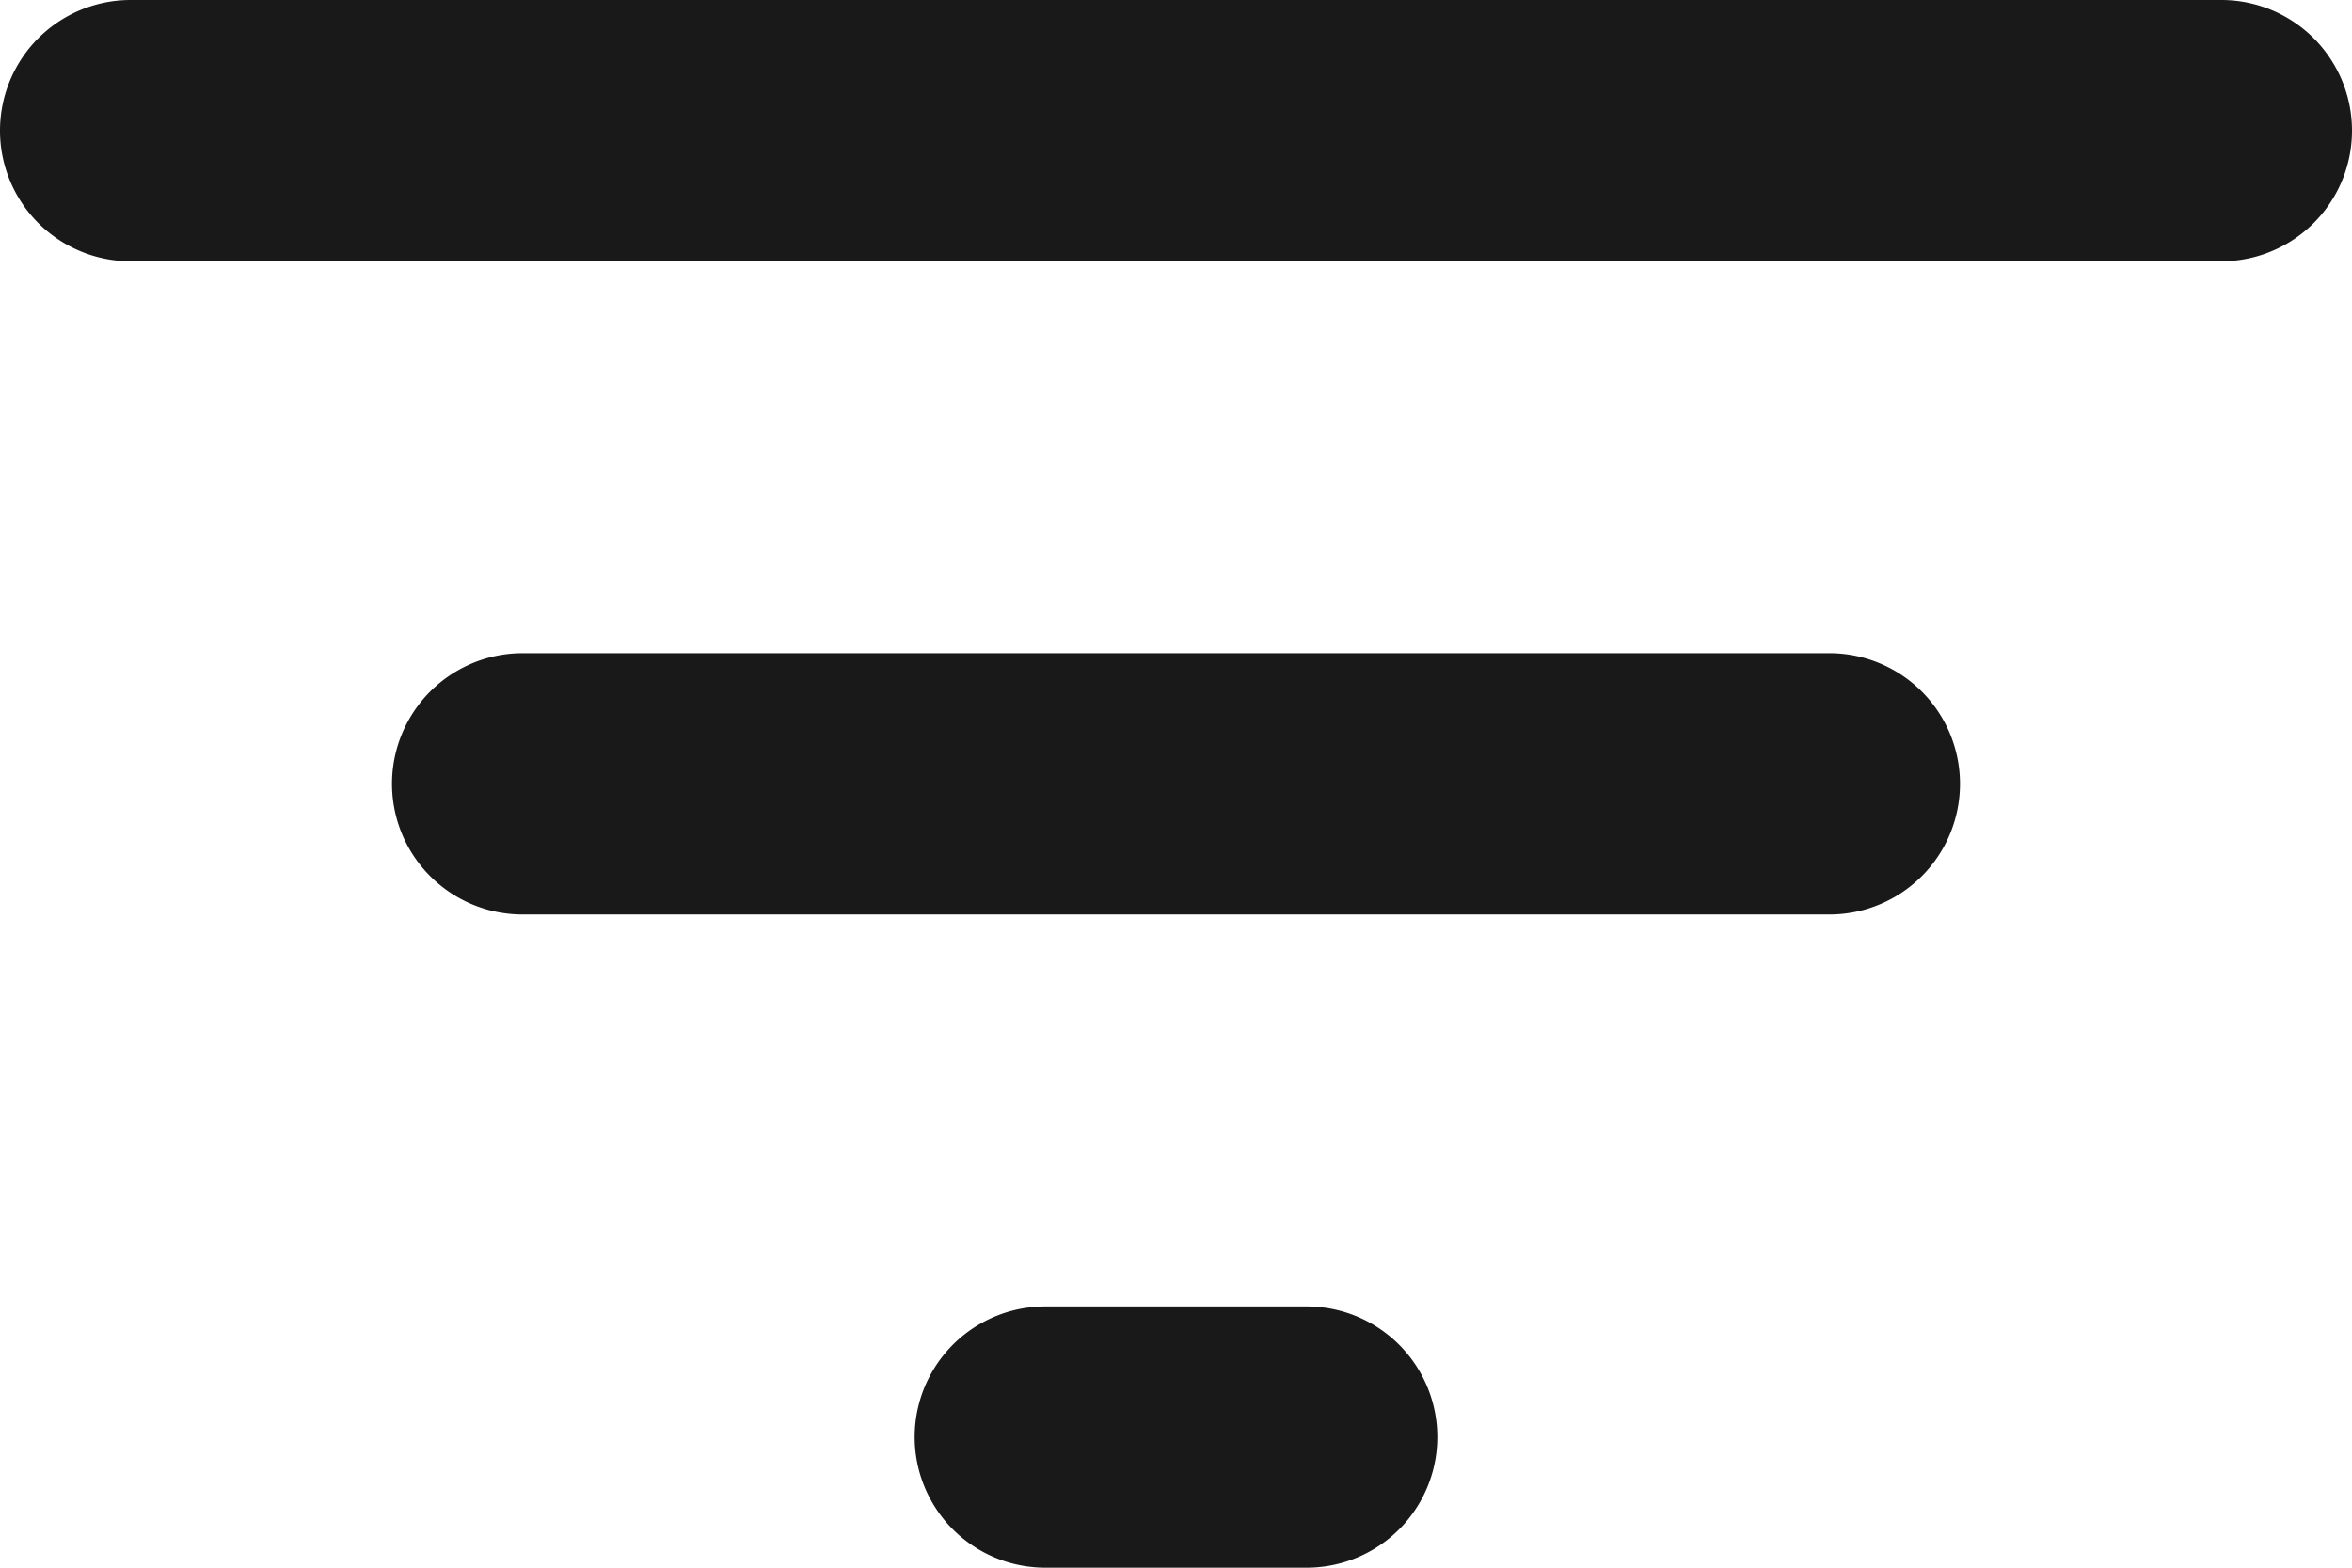
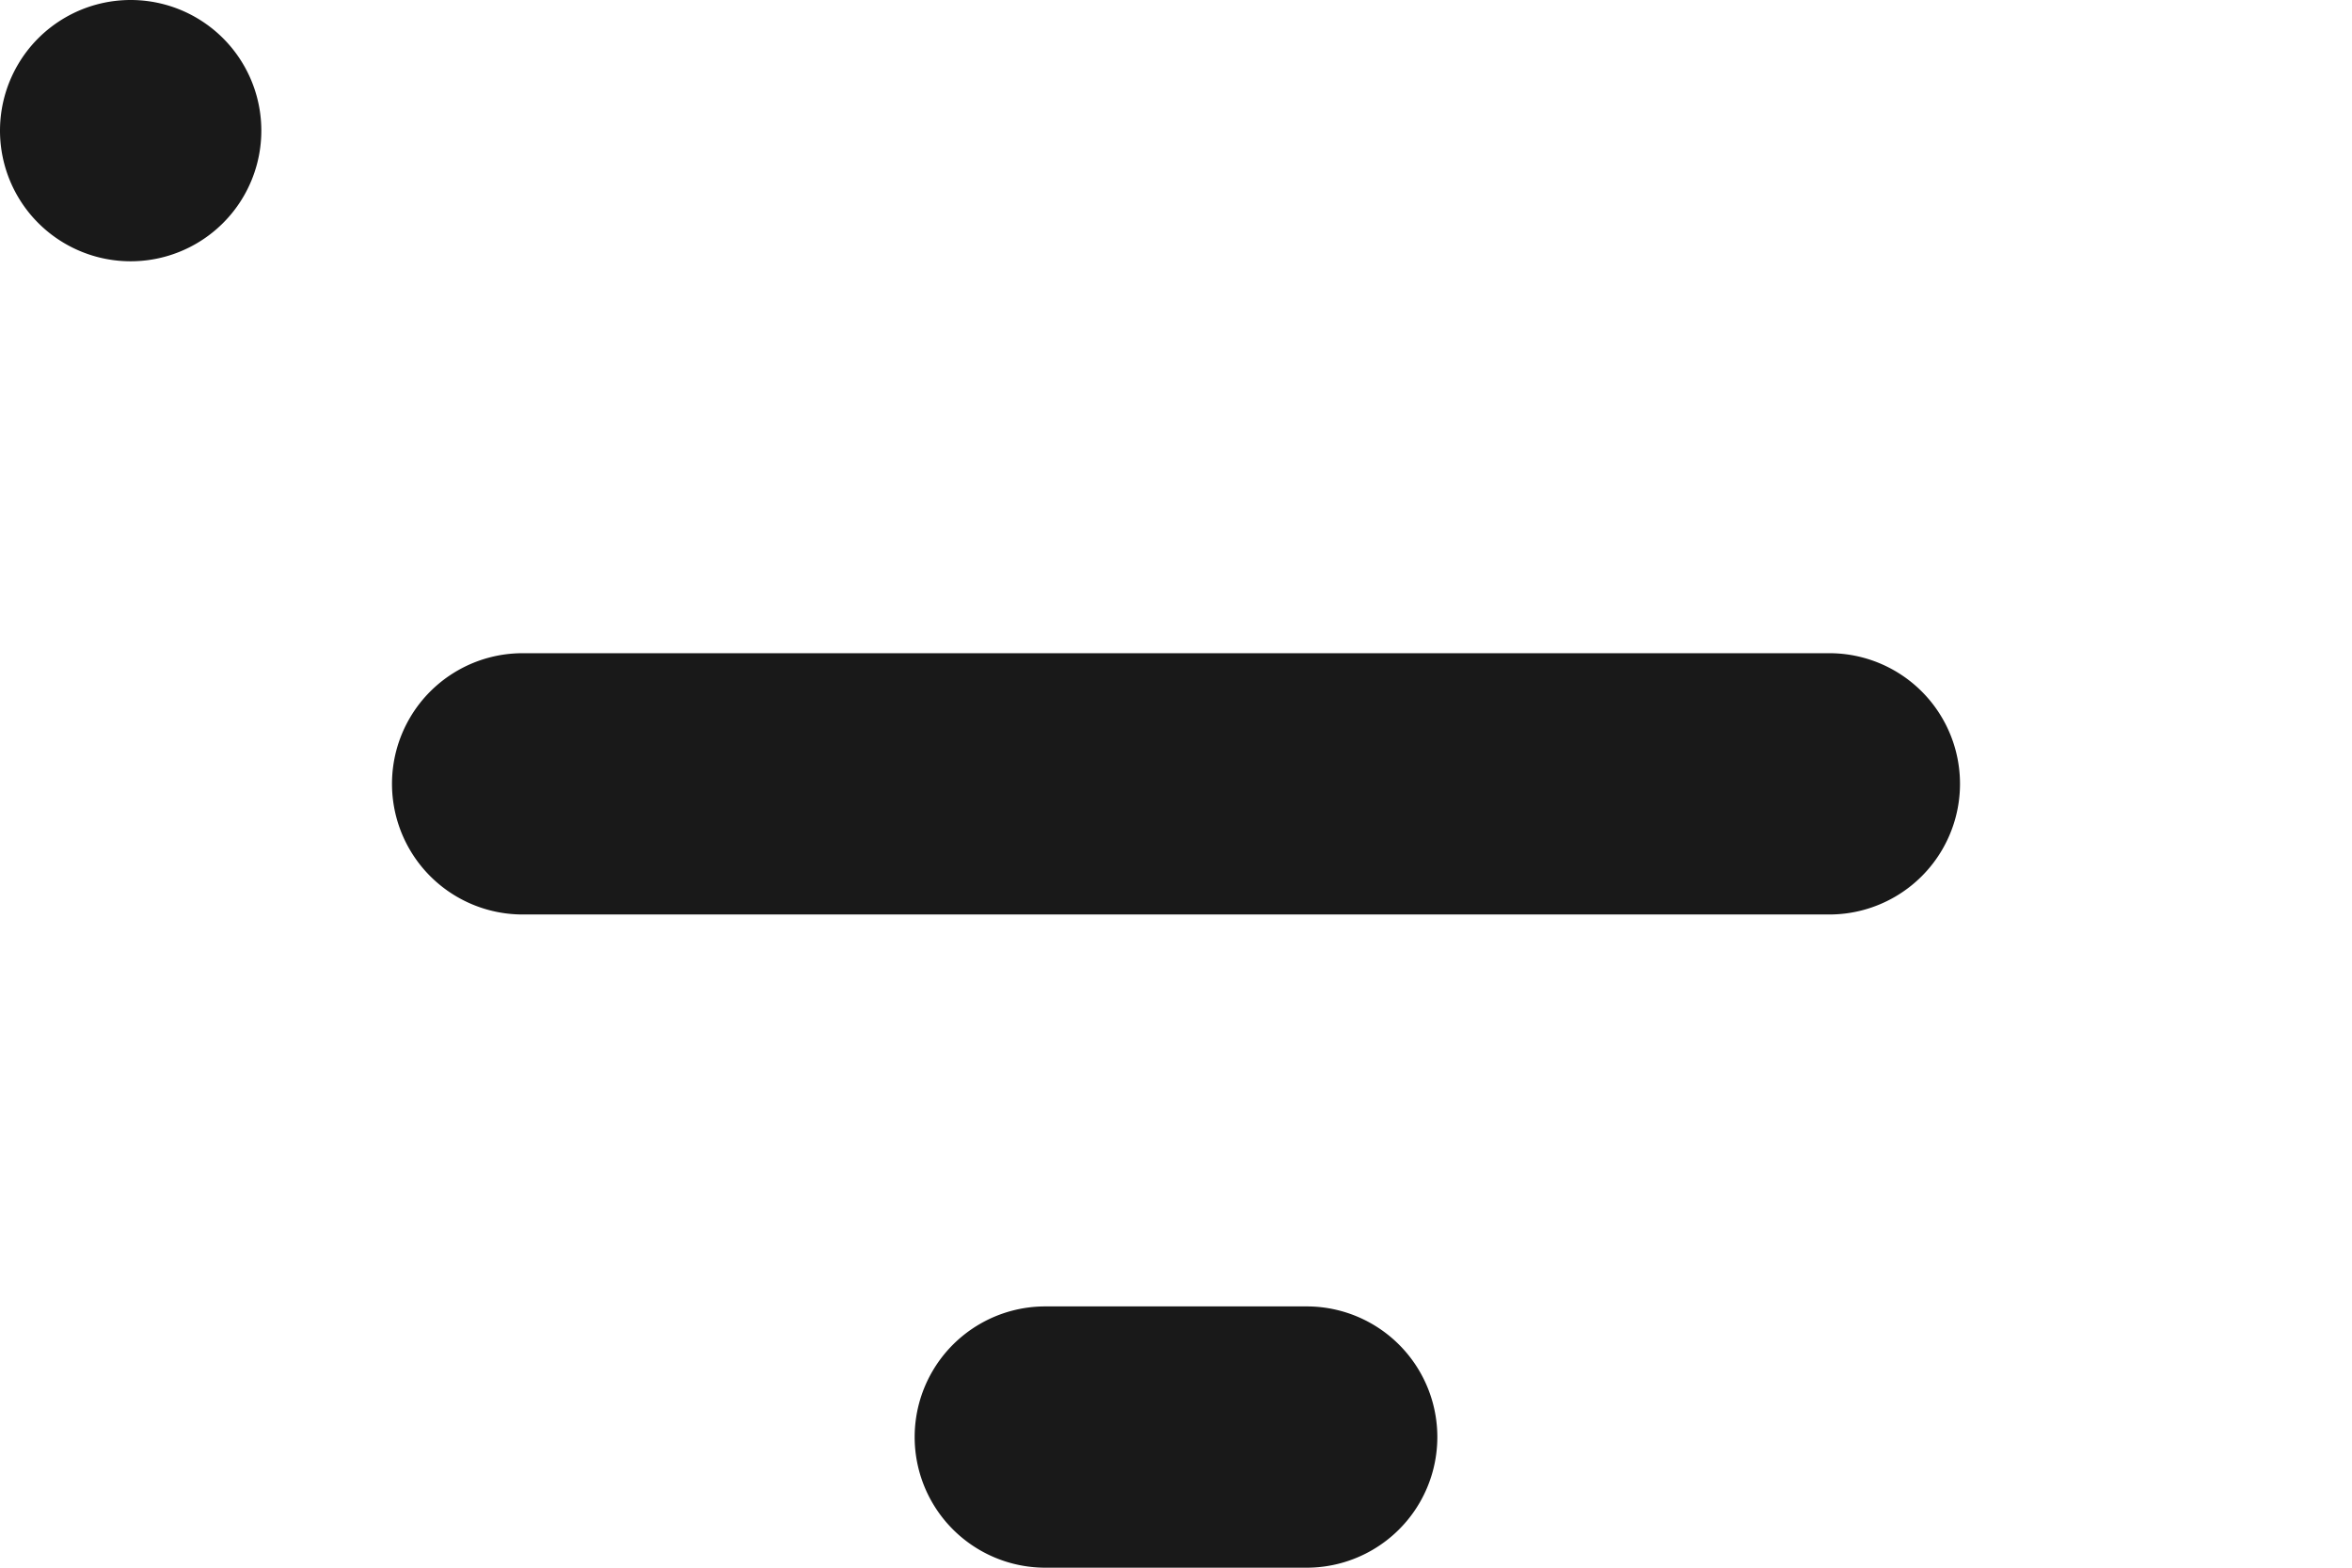
<svg xmlns="http://www.w3.org/2000/svg" width="18" height="12" viewBox="0 0 18 12">
-   <path id="Icon" d="M453,1500h-2a1,1,0,0,1,0-2h2a1,1,0,0,1,0,2Zm4-5H447a1,1,0,1,1,0-2h10a1,1,0,1,1,0,2Zm3-5H444a1,1,0,0,1,0-2h16a1,1,0,0,1,0,2Z" transform="translate(-443 -1488)" fill="#191919" />
+   <path id="Icon" d="M453,1500h-2a1,1,0,0,1,0-2h2a1,1,0,0,1,0,2Zm4-5H447a1,1,0,1,1,0-2h10a1,1,0,1,1,0,2Zm3-5H444a1,1,0,0,1,0-2a1,1,0,0,1,0,2Z" transform="translate(-443 -1488)" fill="#191919" />
</svg>